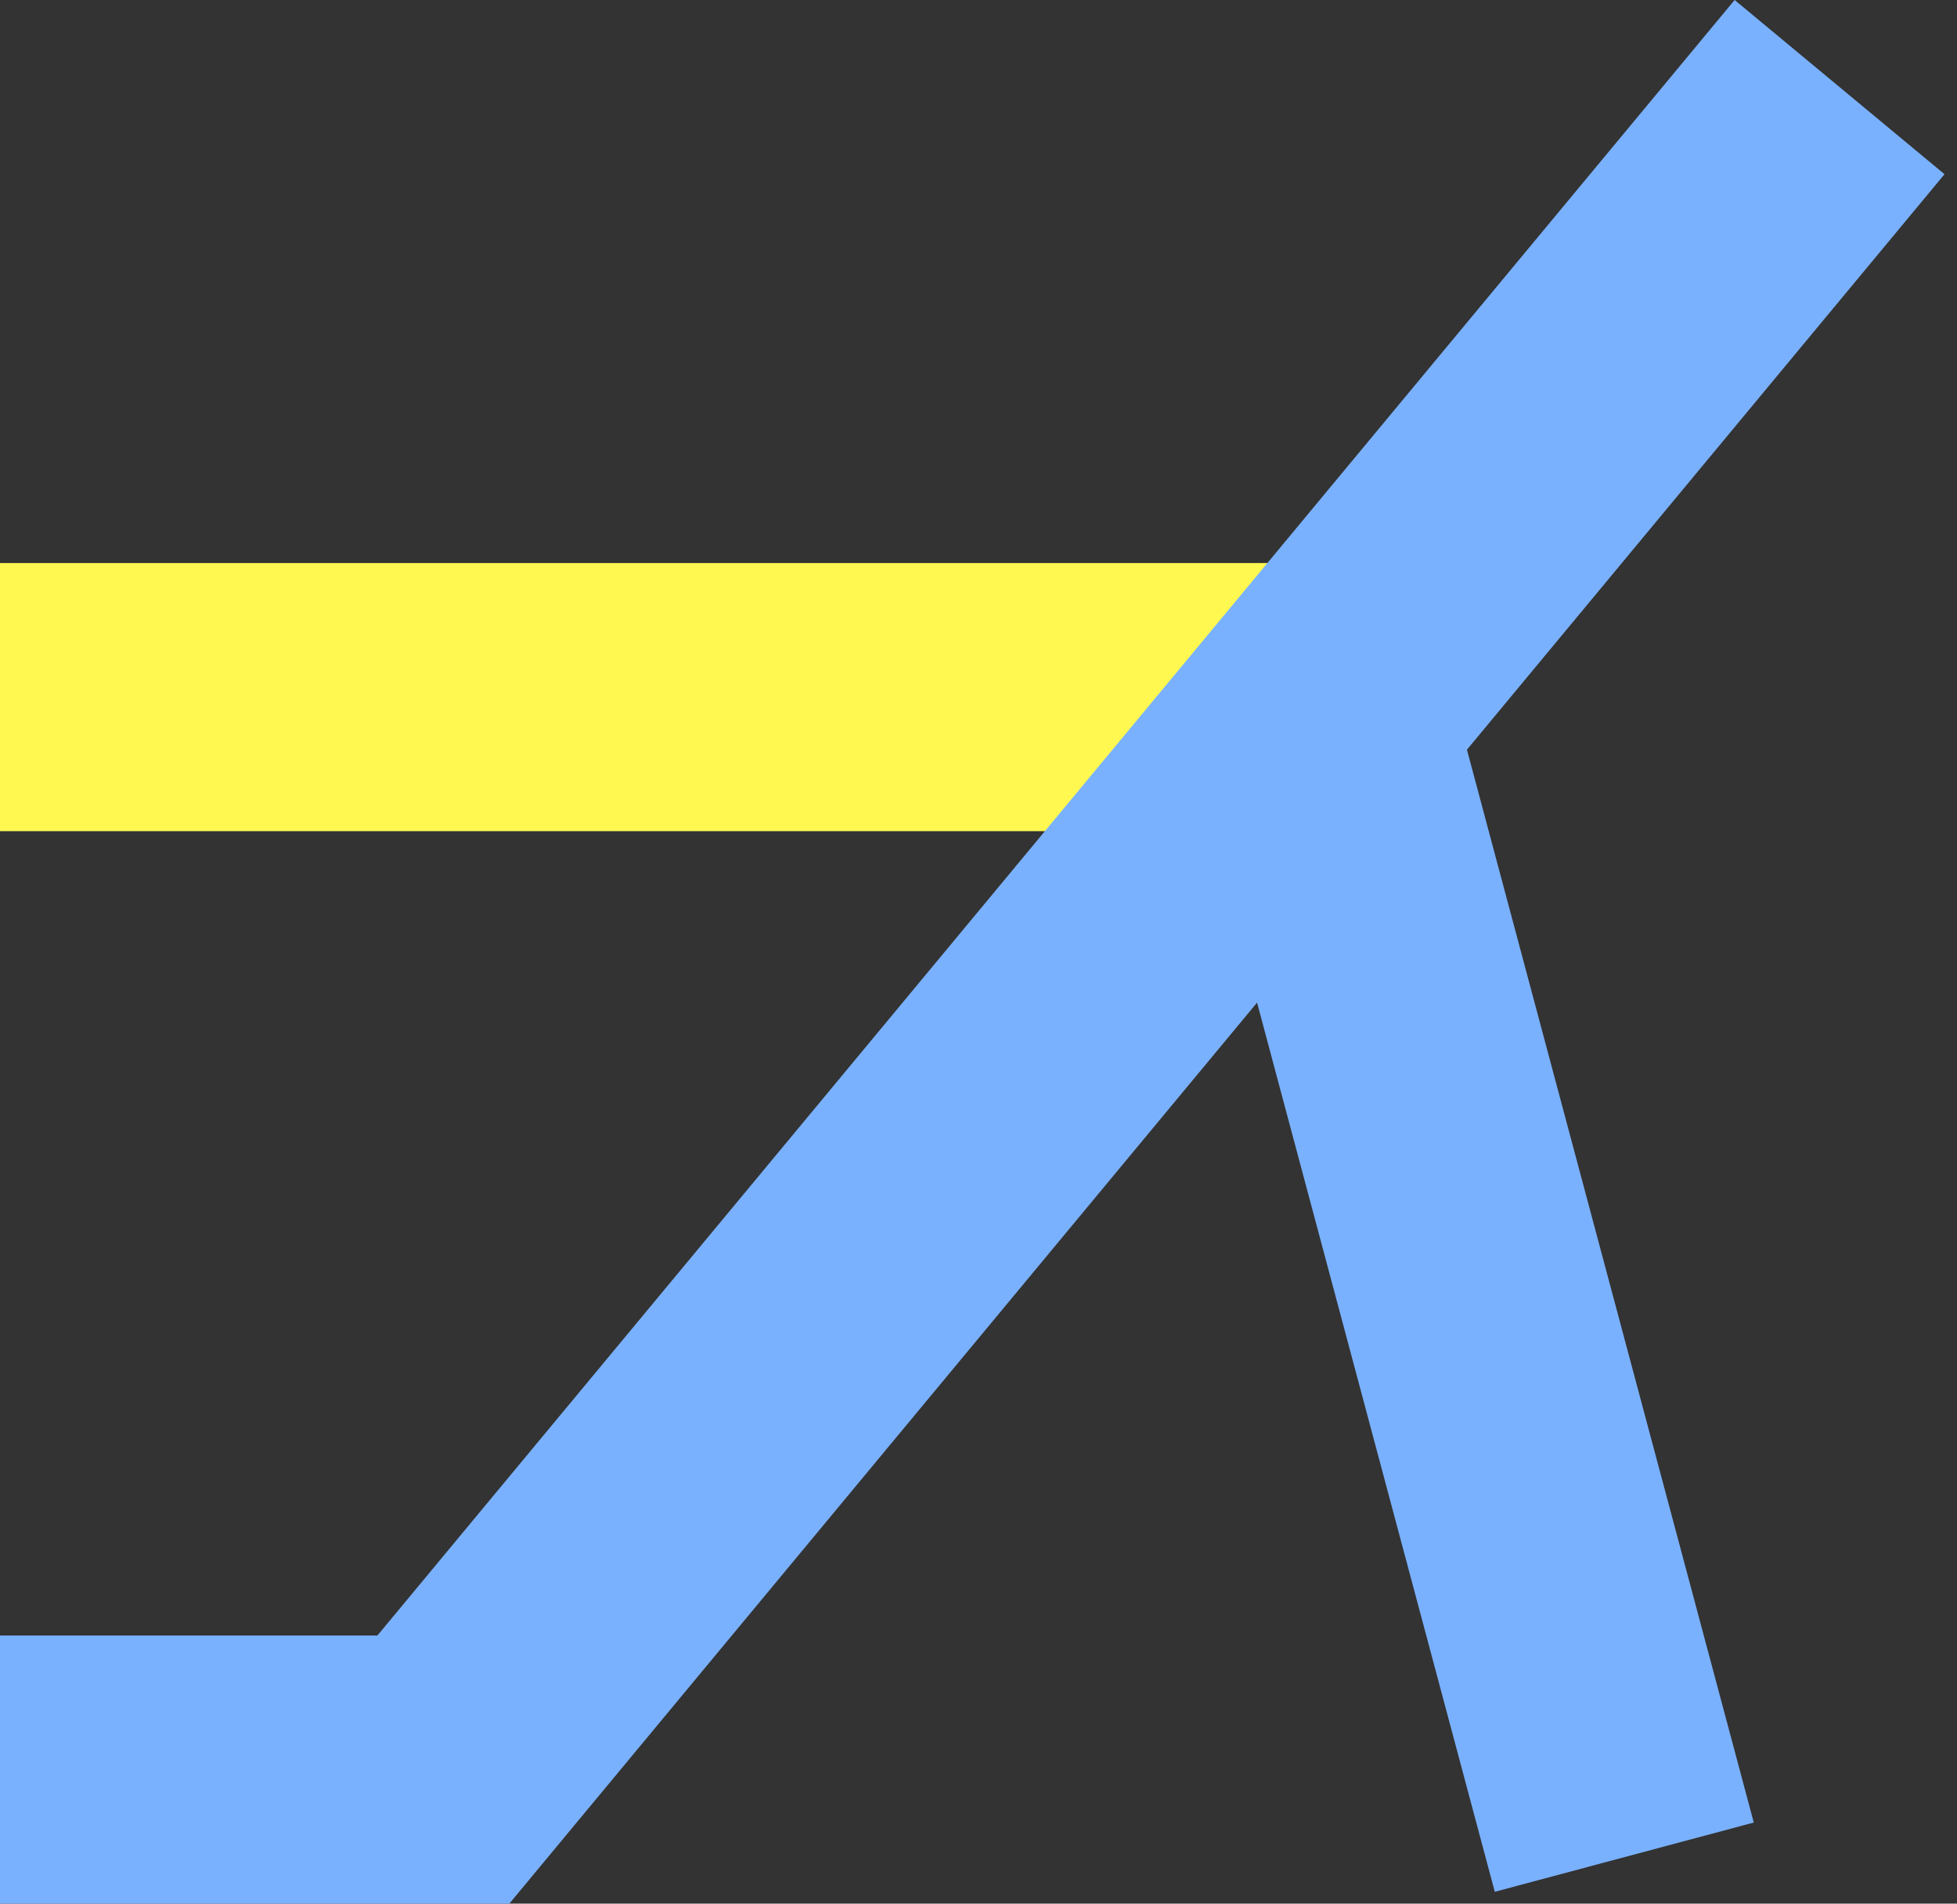
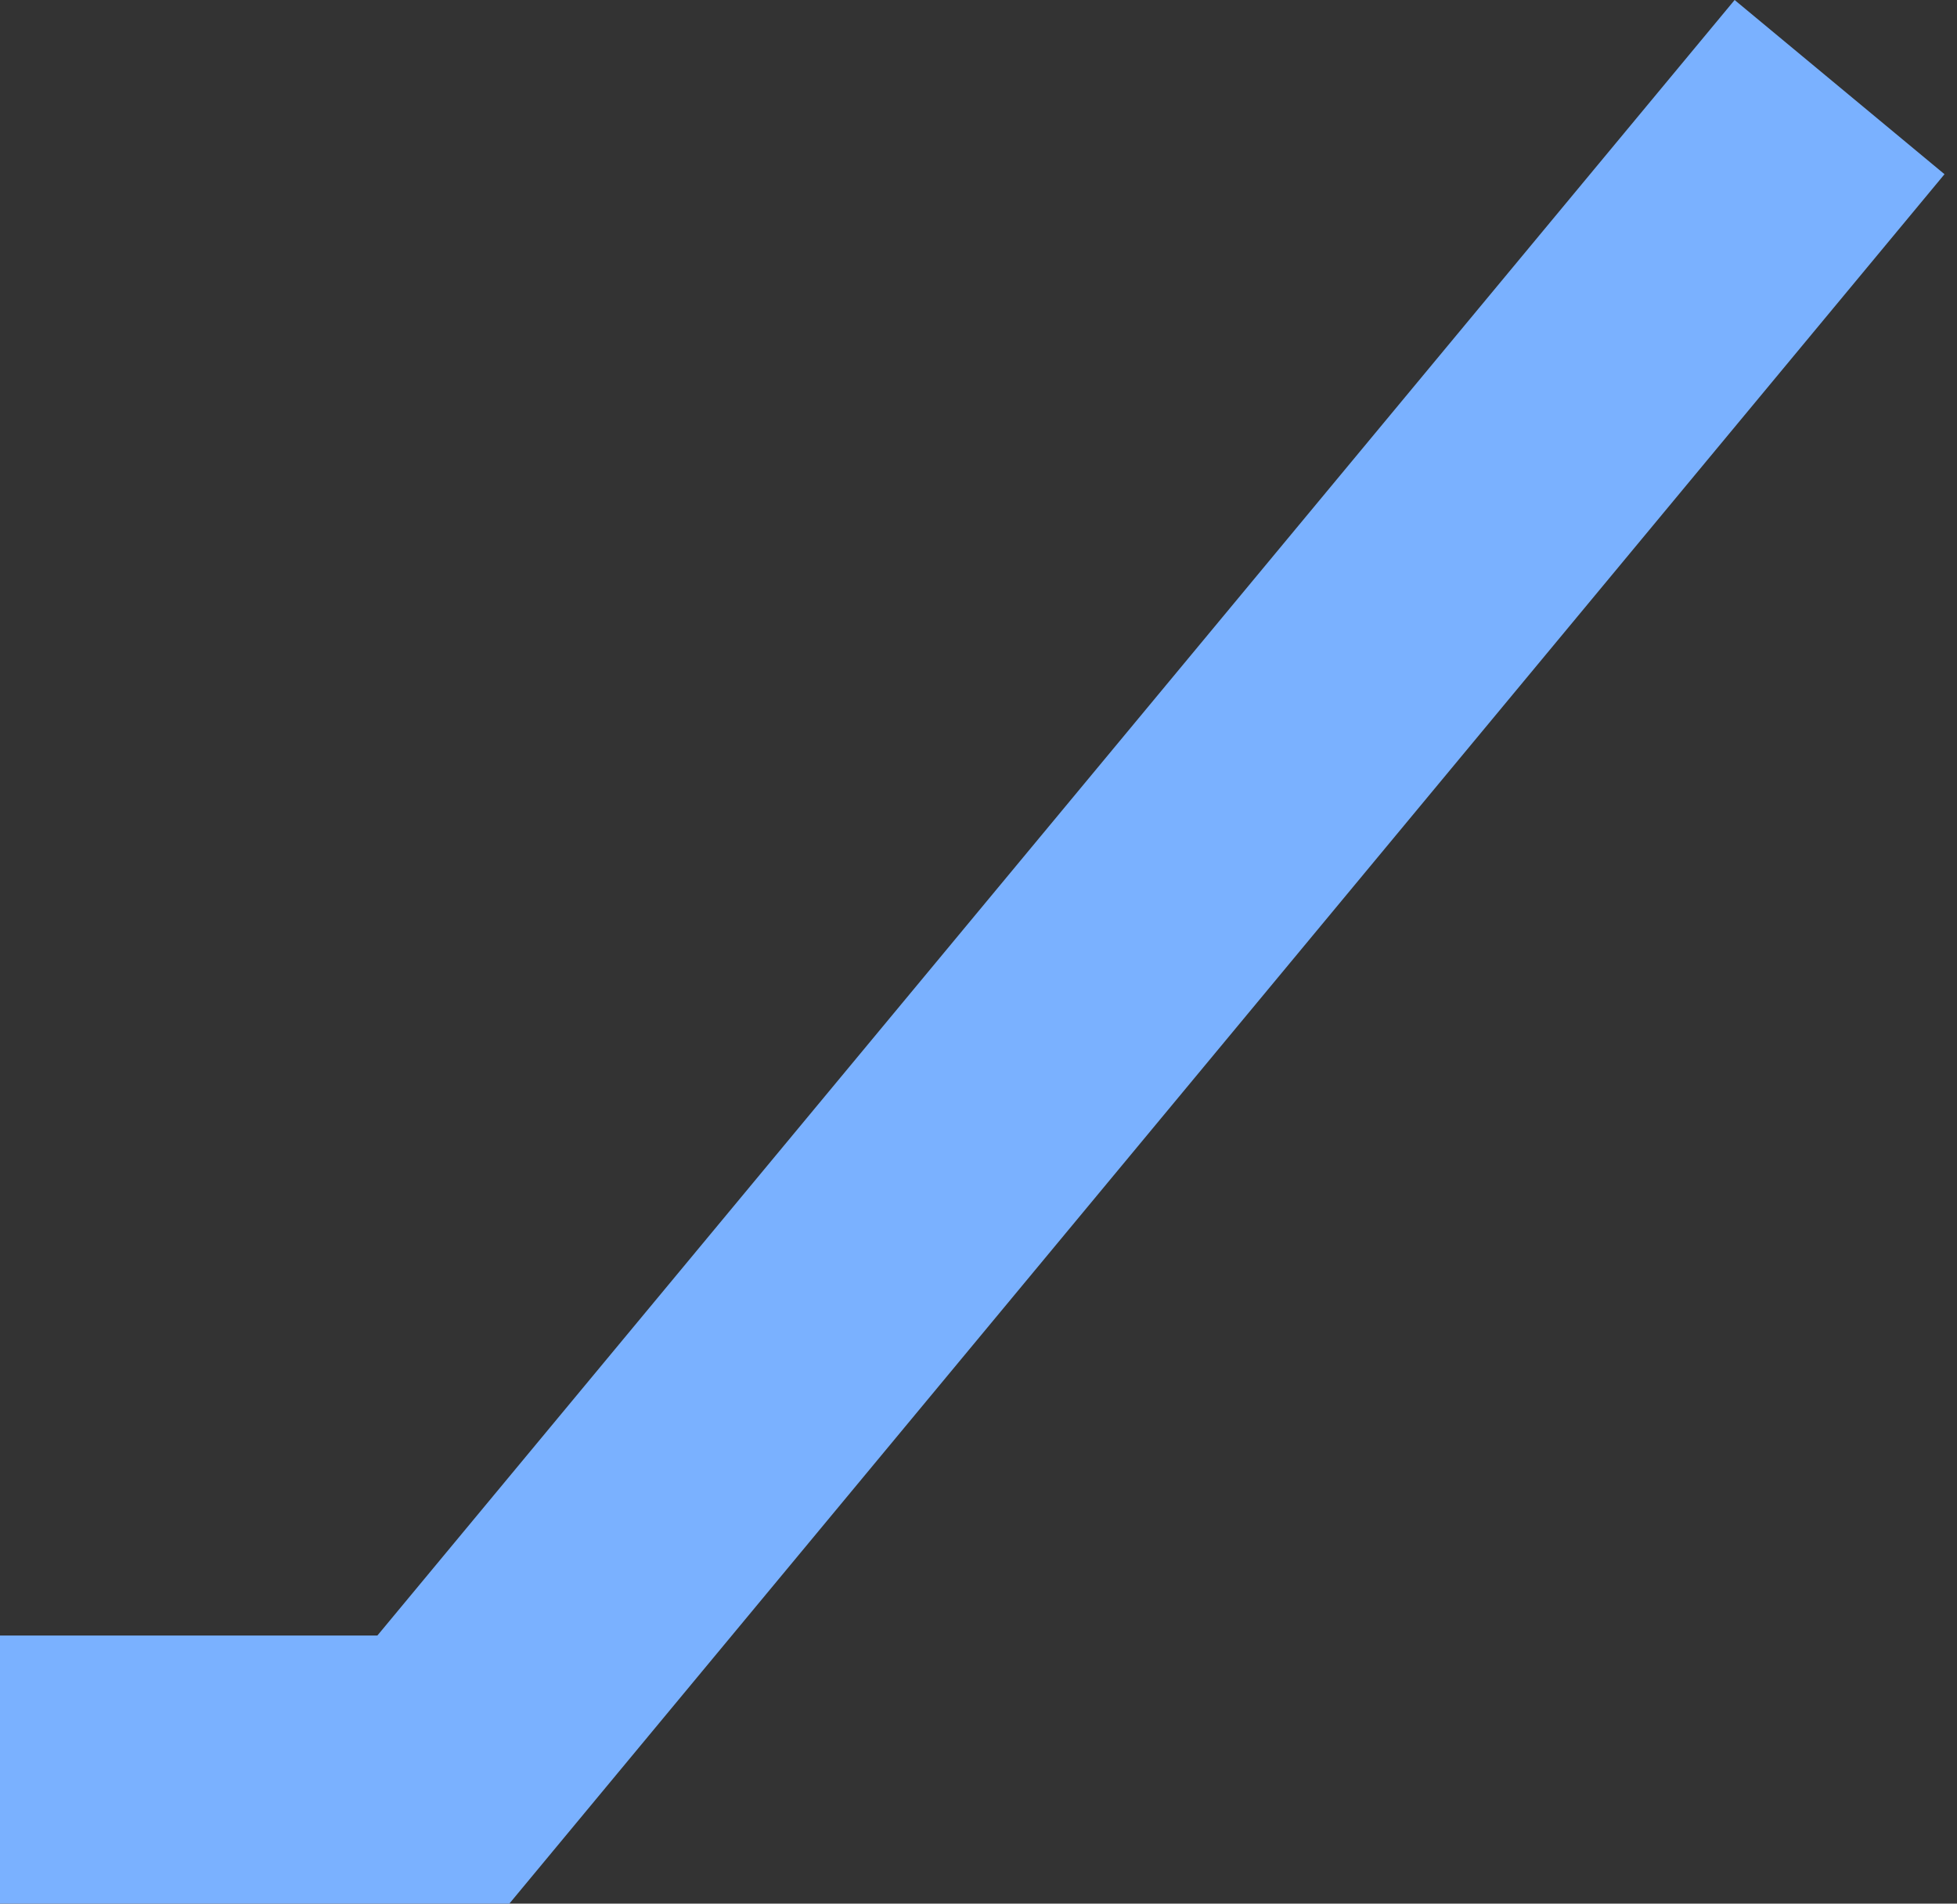
<svg xmlns="http://www.w3.org/2000/svg" width="73" height="71" viewBox="0 0 73 71" fill="none">
  <rect x="0" y="0" width="73" height="71" fill="#333333" stroke="none" />
-   <rect x="44" y="26.583" width="10" height="45.521" transform="rotate(-14.97 44 26.583)" fill="#7AB1FF" />
-   <rect width="10" height="50" transform="matrix(-4.37114e-08 1 1 4.37114e-08 0 21)" fill="#FFF851" />
  <rect width="10" height="19" transform="matrix(-4.37114e-08 1 1 4.37114e-08 0 61)" fill="#7AB1FF" />
  <rect x="64.705" width="10.174" height="83.824" transform="rotate(39.691 64.705 0)" fill="#7AB1FF" />
</svg>